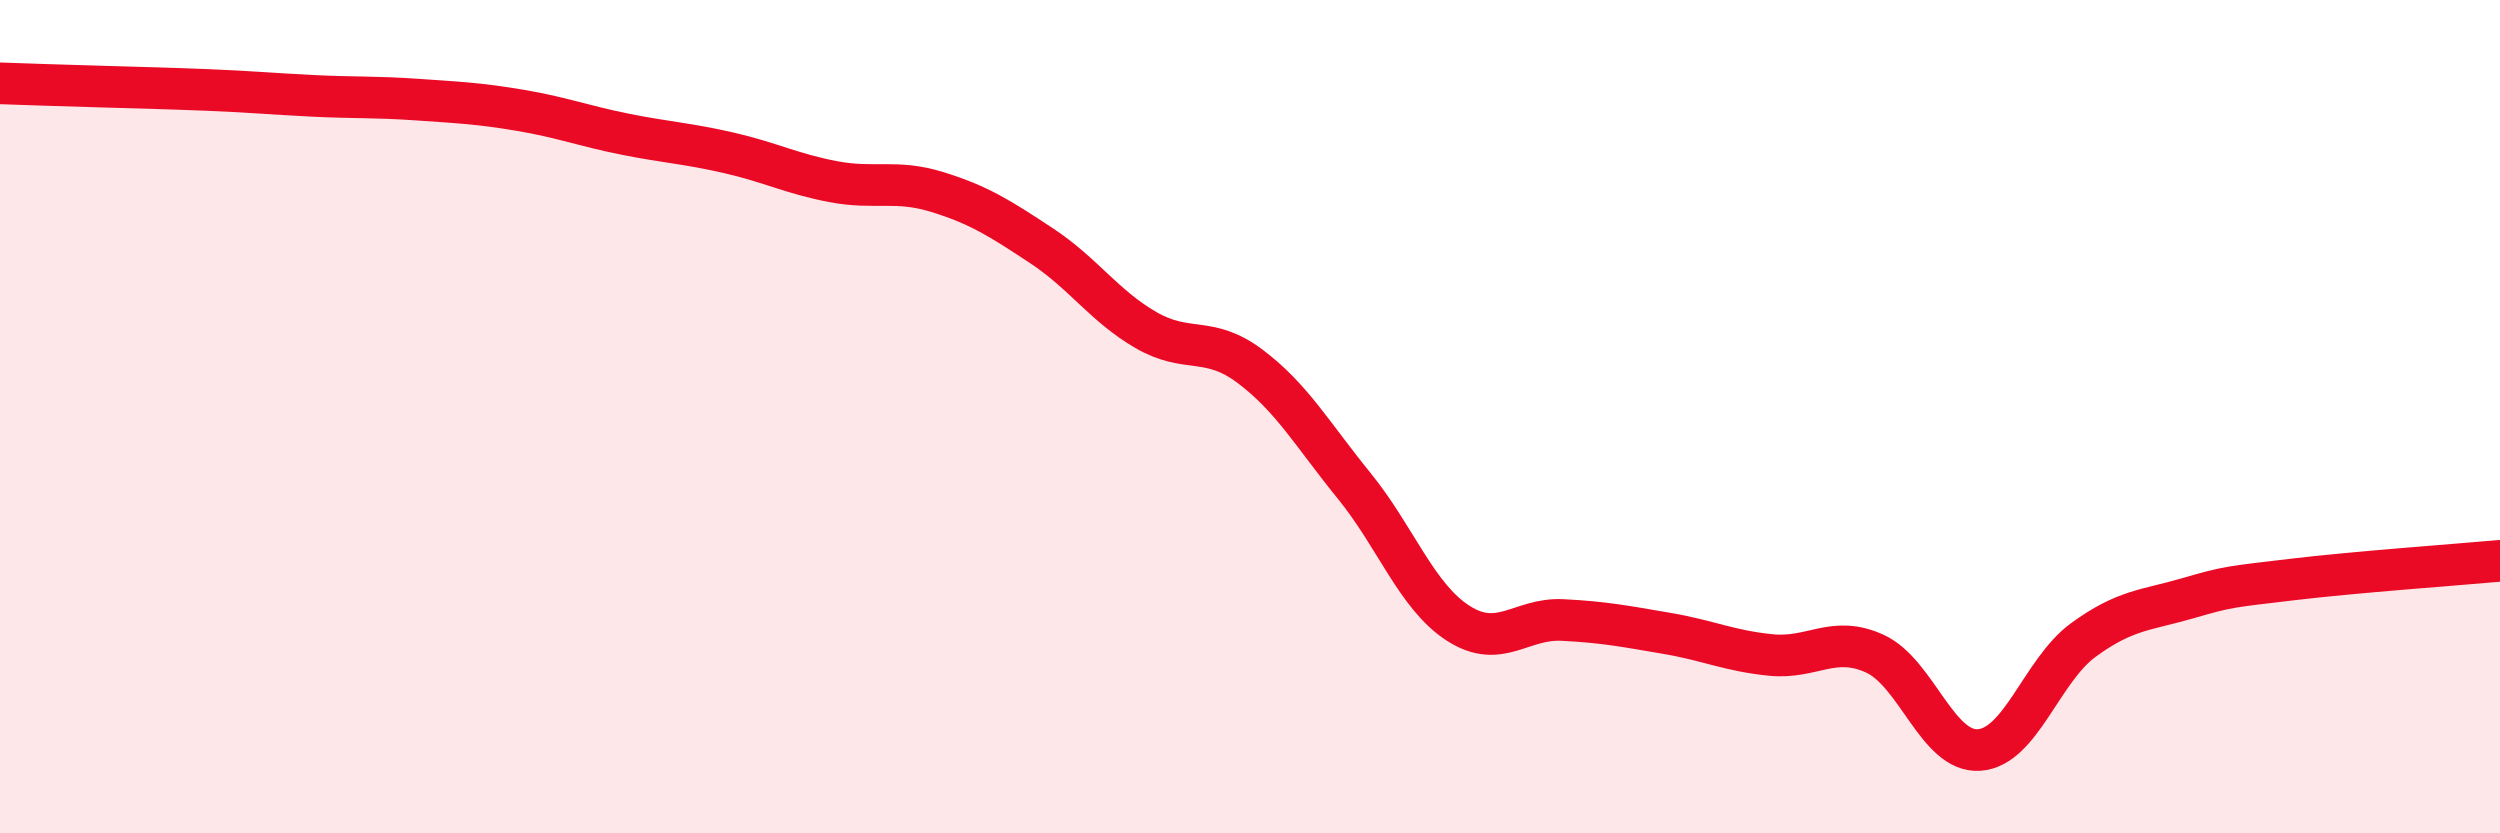
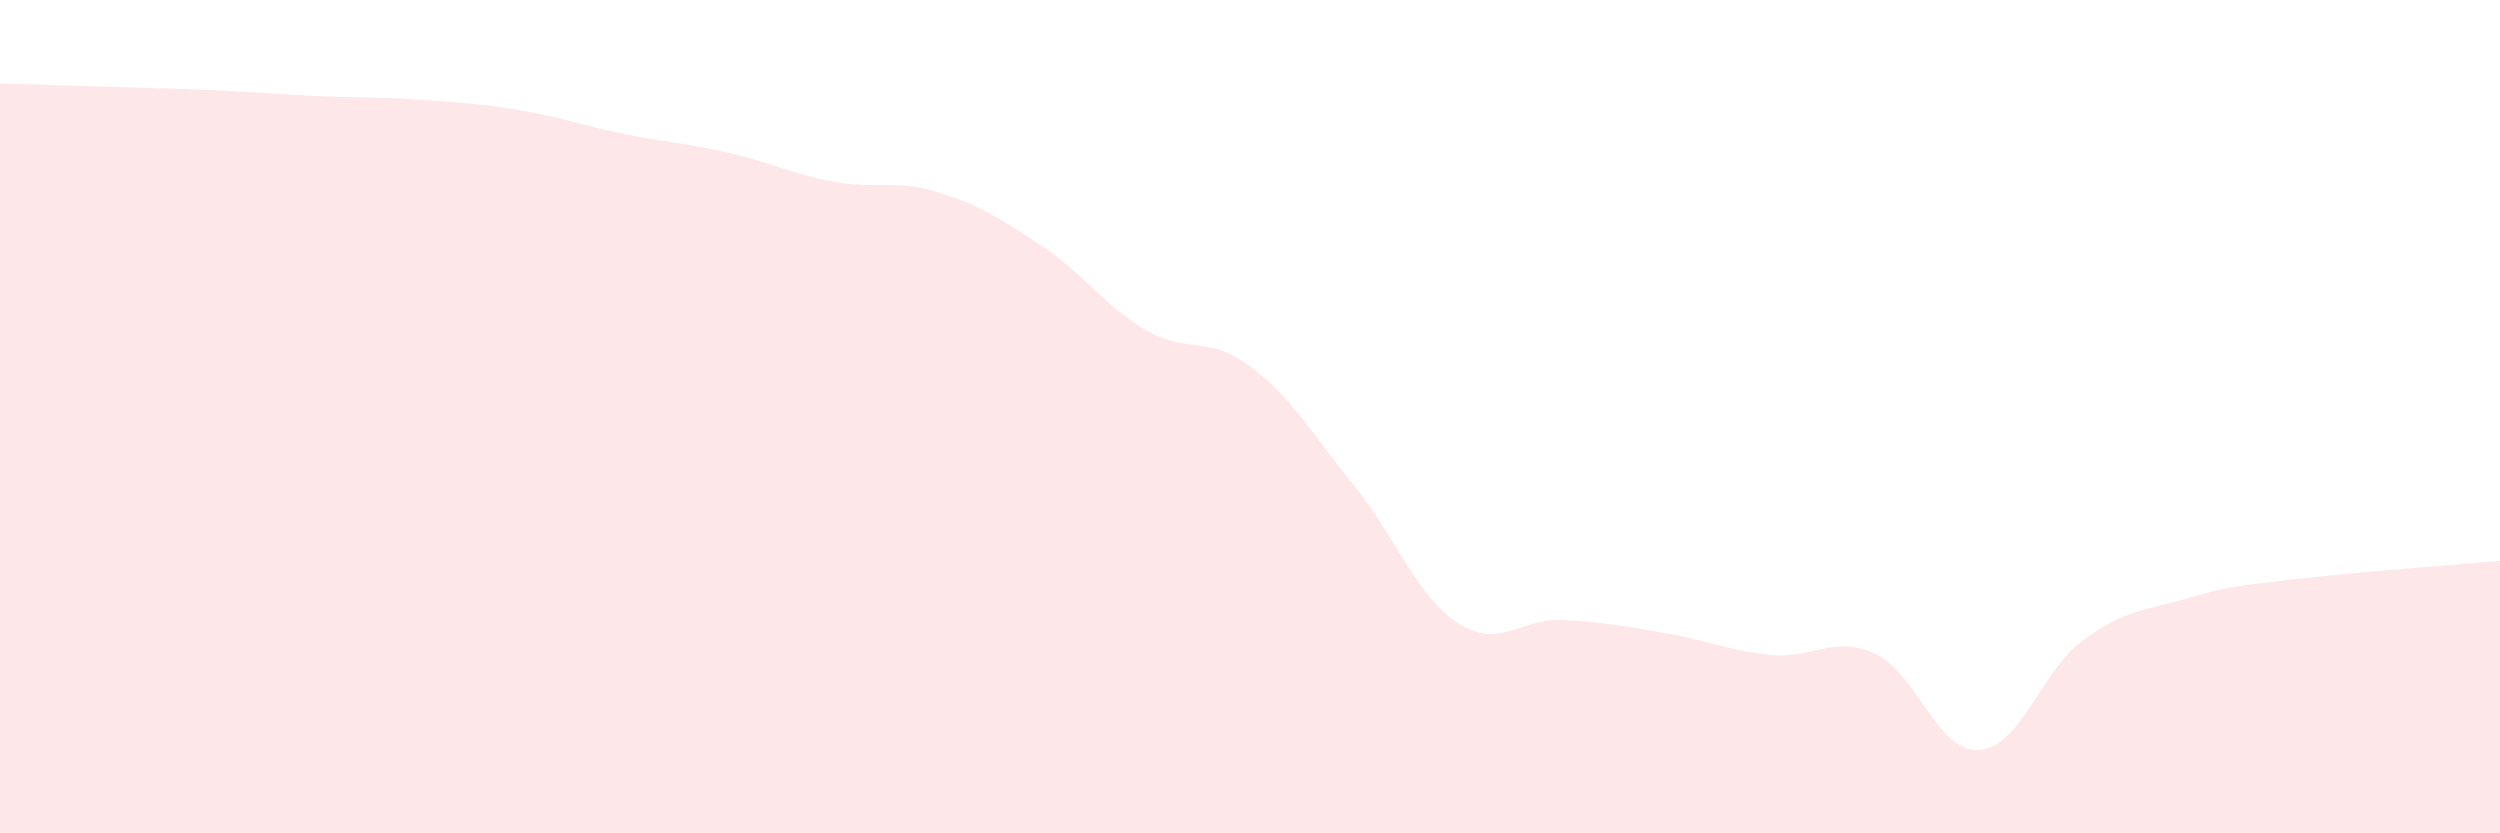
<svg xmlns="http://www.w3.org/2000/svg" width="60" height="20" viewBox="0 0 60 20">
  <path d="M 0,2 C 0.5,2.02 1.5,2.05 2.5,2.08 C 3.5,2.11 4,2.12 5,2.16 C 6,2.2 6.5,2.25 7.5,2.3 C 8.5,2.35 9,2.32 10,2.39 C 11,2.46 11.5,2.48 12.5,2.65 C 13.5,2.82 14,3.02 15,3.22 C 16,3.42 16.5,3.44 17.5,3.67 C 18.5,3.9 19,4.17 20,4.36 C 21,4.55 21.5,4.3 22.5,4.61 C 23.5,4.92 24,5.24 25,5.9 C 26,6.56 26.5,7.34 27.5,7.92 C 28.5,8.5 29,8.04 30,8.79 C 31,9.54 31.5,10.43 32.5,11.66 C 33.5,12.89 34,14.32 35,14.96 C 36,15.6 36.5,14.83 37.5,14.88 C 38.5,14.93 39,15.03 40,15.2 C 41,15.37 41.5,15.62 42.5,15.72 C 43.5,15.82 44,15.23 45,15.69 C 46,16.15 46.5,18.07 47.5,18 C 48.5,17.93 49,16.09 50,15.36 C 51,14.63 51.5,14.65 52.5,14.36 C 53.5,14.07 53.5,14.09 55,13.91 C 56.5,13.73 59,13.55 60,13.46L60 20L0 20Z" fill="#EB0A25" opacity="0.1" stroke-linecap="round" stroke-linejoin="round" />
-   <path d="M 0,2 C 0.5,2.02 1.5,2.05 2.5,2.08 C 3.5,2.11 4,2.12 5,2.16 C 6,2.2 6.5,2.25 7.5,2.3 C 8.5,2.35 9,2.32 10,2.39 C 11,2.46 11.5,2.48 12.5,2.65 C 13.5,2.82 14,3.02 15,3.22 C 16,3.42 16.5,3.44 17.5,3.67 C 18.5,3.9 19,4.17 20,4.36 C 21,4.55 21.5,4.3 22.5,4.61 C 23.5,4.92 24,5.24 25,5.9 C 26,6.56 26.5,7.34 27.5,7.92 C 28.5,8.5 29,8.04 30,8.79 C 31,9.54 31.5,10.43 32.5,11.66 C 33.5,12.89 34,14.32 35,14.96 C 36,15.6 36.5,14.83 37.5,14.88 C 38.5,14.93 39,15.03 40,15.2 C 41,15.37 41.5,15.62 42.5,15.72 C 43.5,15.82 44,15.23 45,15.69 C 46,16.15 46.5,18.07 47.5,18 C 48.5,17.93 49,16.09 50,15.36 C 51,14.63 51.5,14.65 52.5,14.36 C 53.5,14.07 53.5,14.09 55,13.91 C 56.5,13.73 59,13.55 60,13.46" stroke="#EB0A25" stroke-width="1" fill="none" stroke-linecap="round" stroke-linejoin="round" />
</svg>